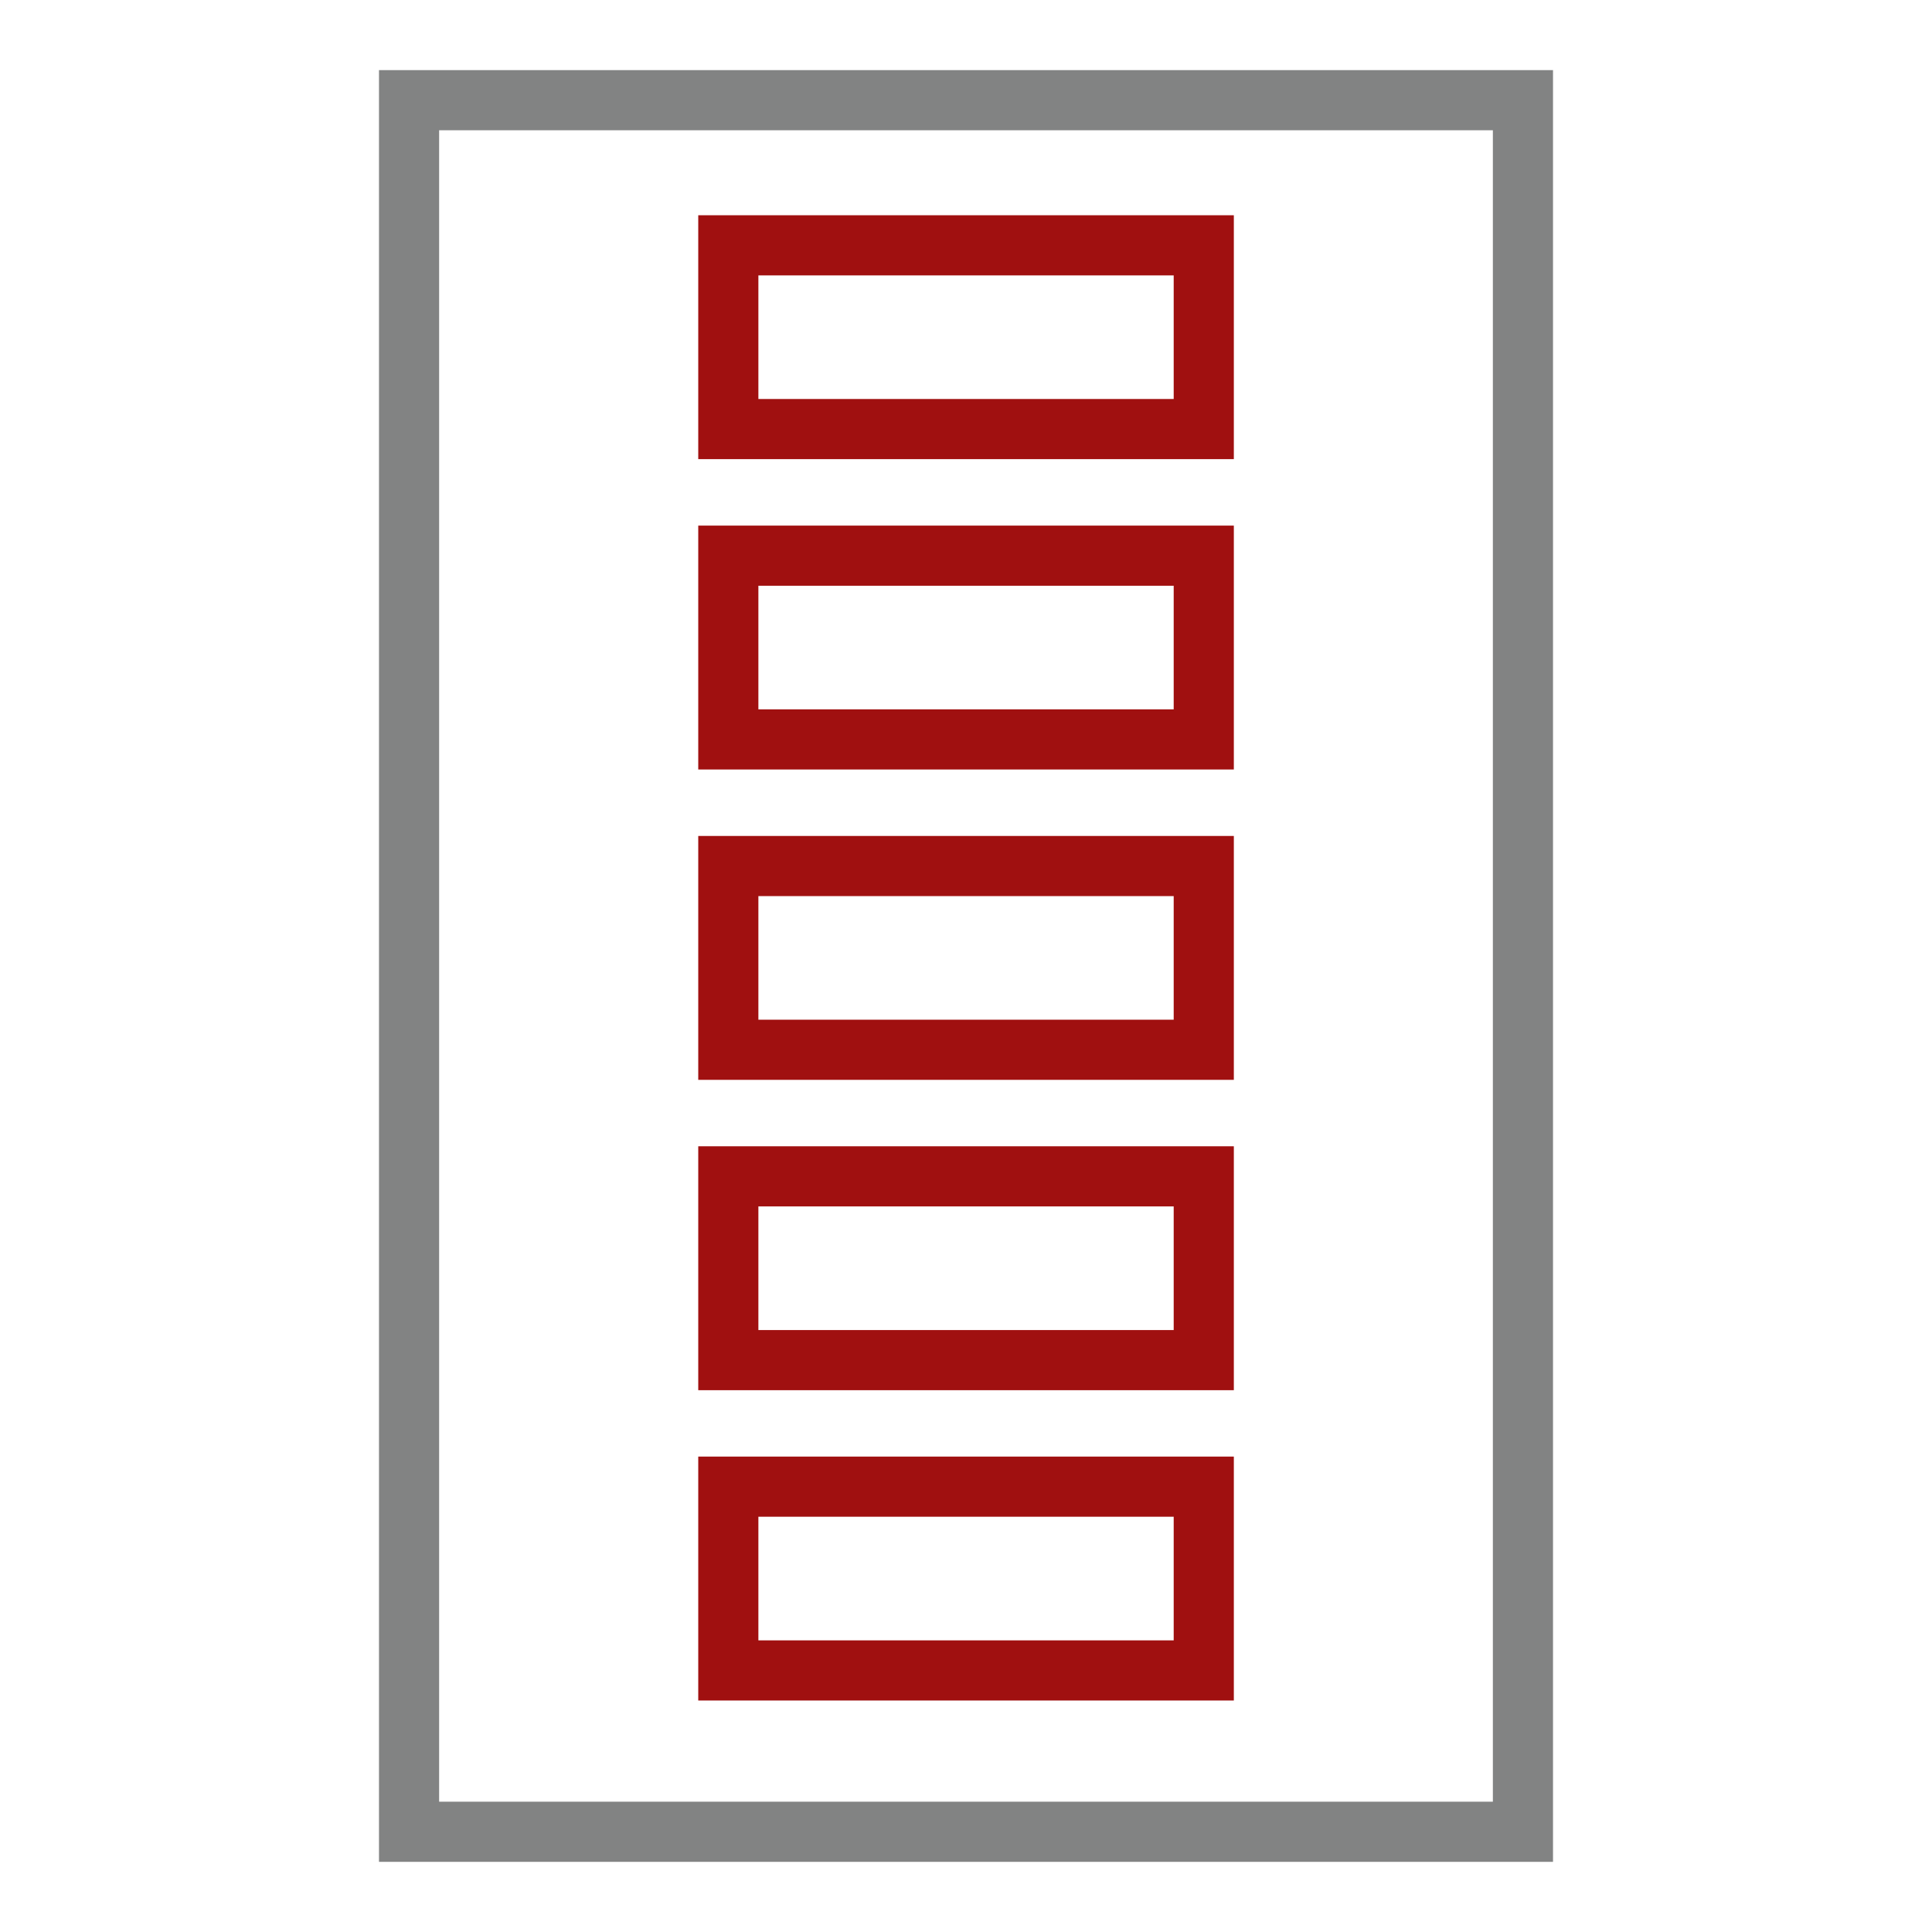
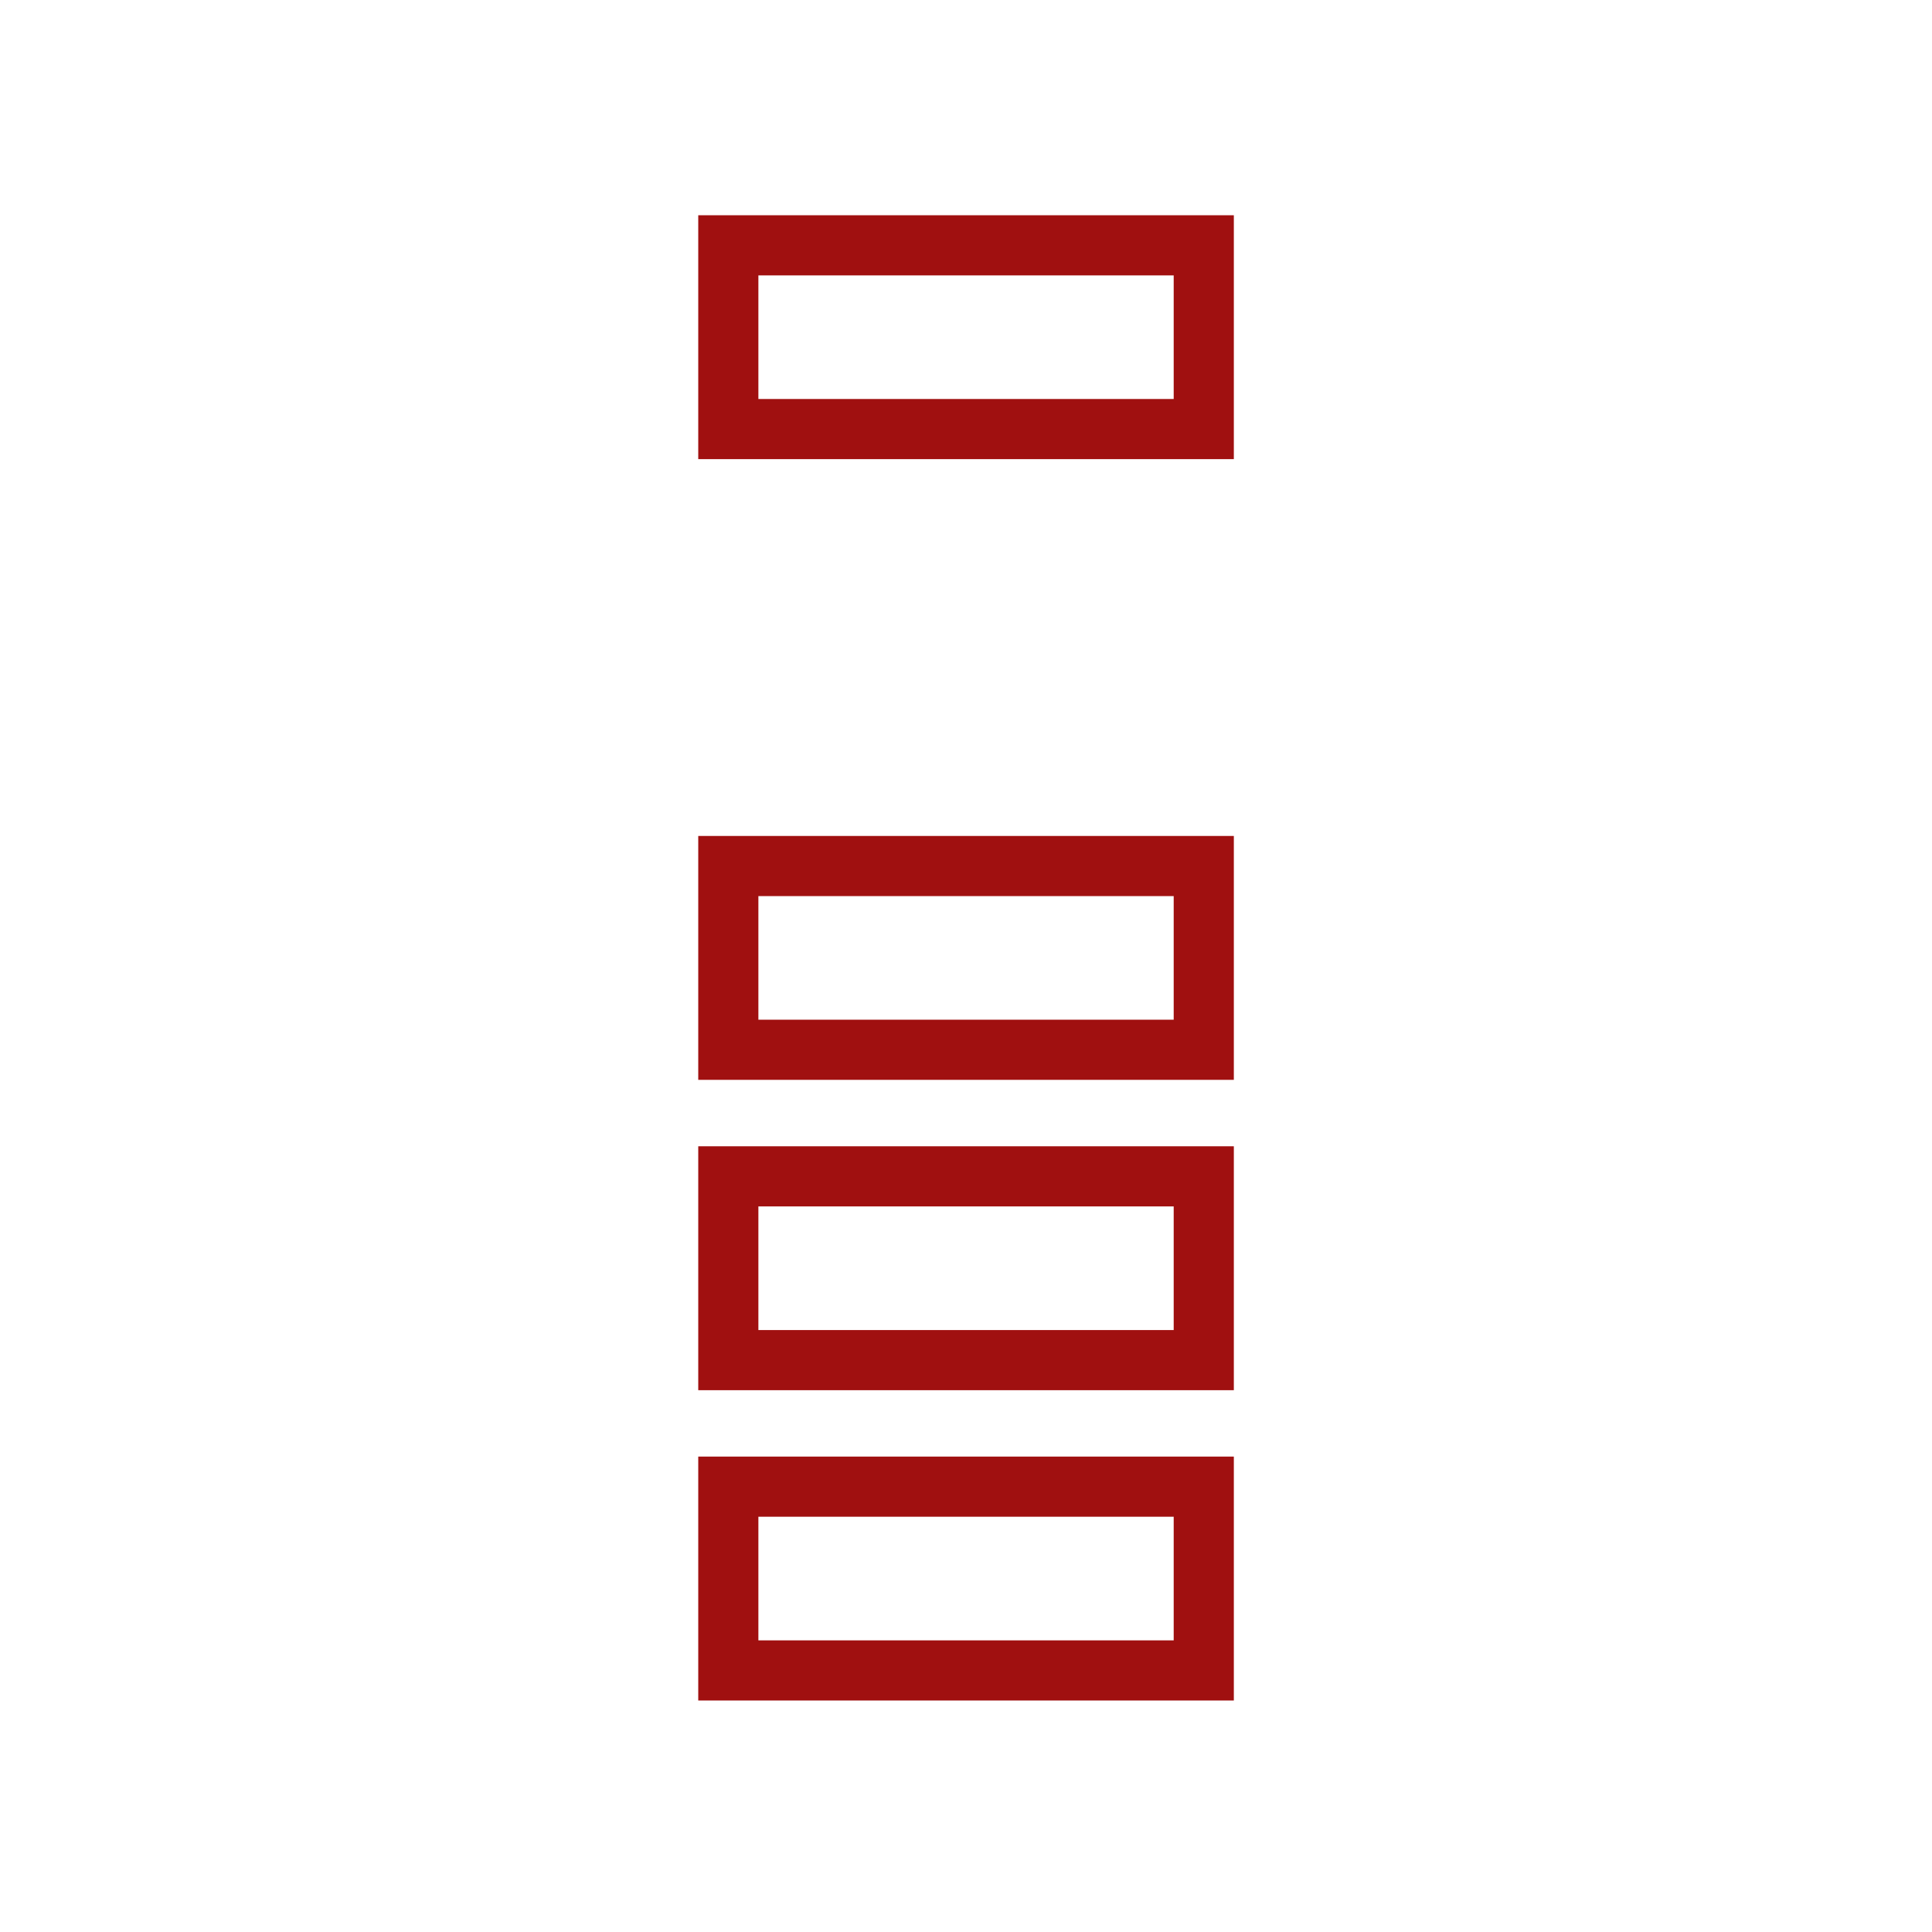
<svg xmlns="http://www.w3.org/2000/svg" version="1.1" id="Layer_1" x="0px" y="0px" width="48.189px" height="48.189px" viewBox="0 0 48.189 48.189" enable-background="new 0 0 48.189 48.189" xml:space="preserve">
-   <rect x="10.203" y="2.499" fill="none" stroke="#828383" stroke-width="1.5" stroke-miterlimit="10" width="27.783" height="43.19" />
-   <rect x="18.166" y="13.86" fill="none" stroke="#A01010" stroke-width="1.5" stroke-miterlimit="10" width="11.859" height="4.583" />
  <rect x="18.166" y="6.119" fill="none" stroke="#A01010" stroke-width="1.5" stroke-miterlimit="10" width="11.859" height="4.583" />
  <rect x="18.166" y="37.081" fill="none" stroke="#A01010" stroke-width="1.5" stroke-miterlimit="10" width="11.859" height="4.584" />
  <rect x="18.166" y="29.341" fill="none" stroke="#A01010" stroke-width="1.5" stroke-miterlimit="10" width="11.859" height="4.584" />
  <rect x="18.166" y="21.601" fill="none" stroke="#A01010" stroke-width="1.5" stroke-miterlimit="10" width="11.859" height="4.583" />
</svg>